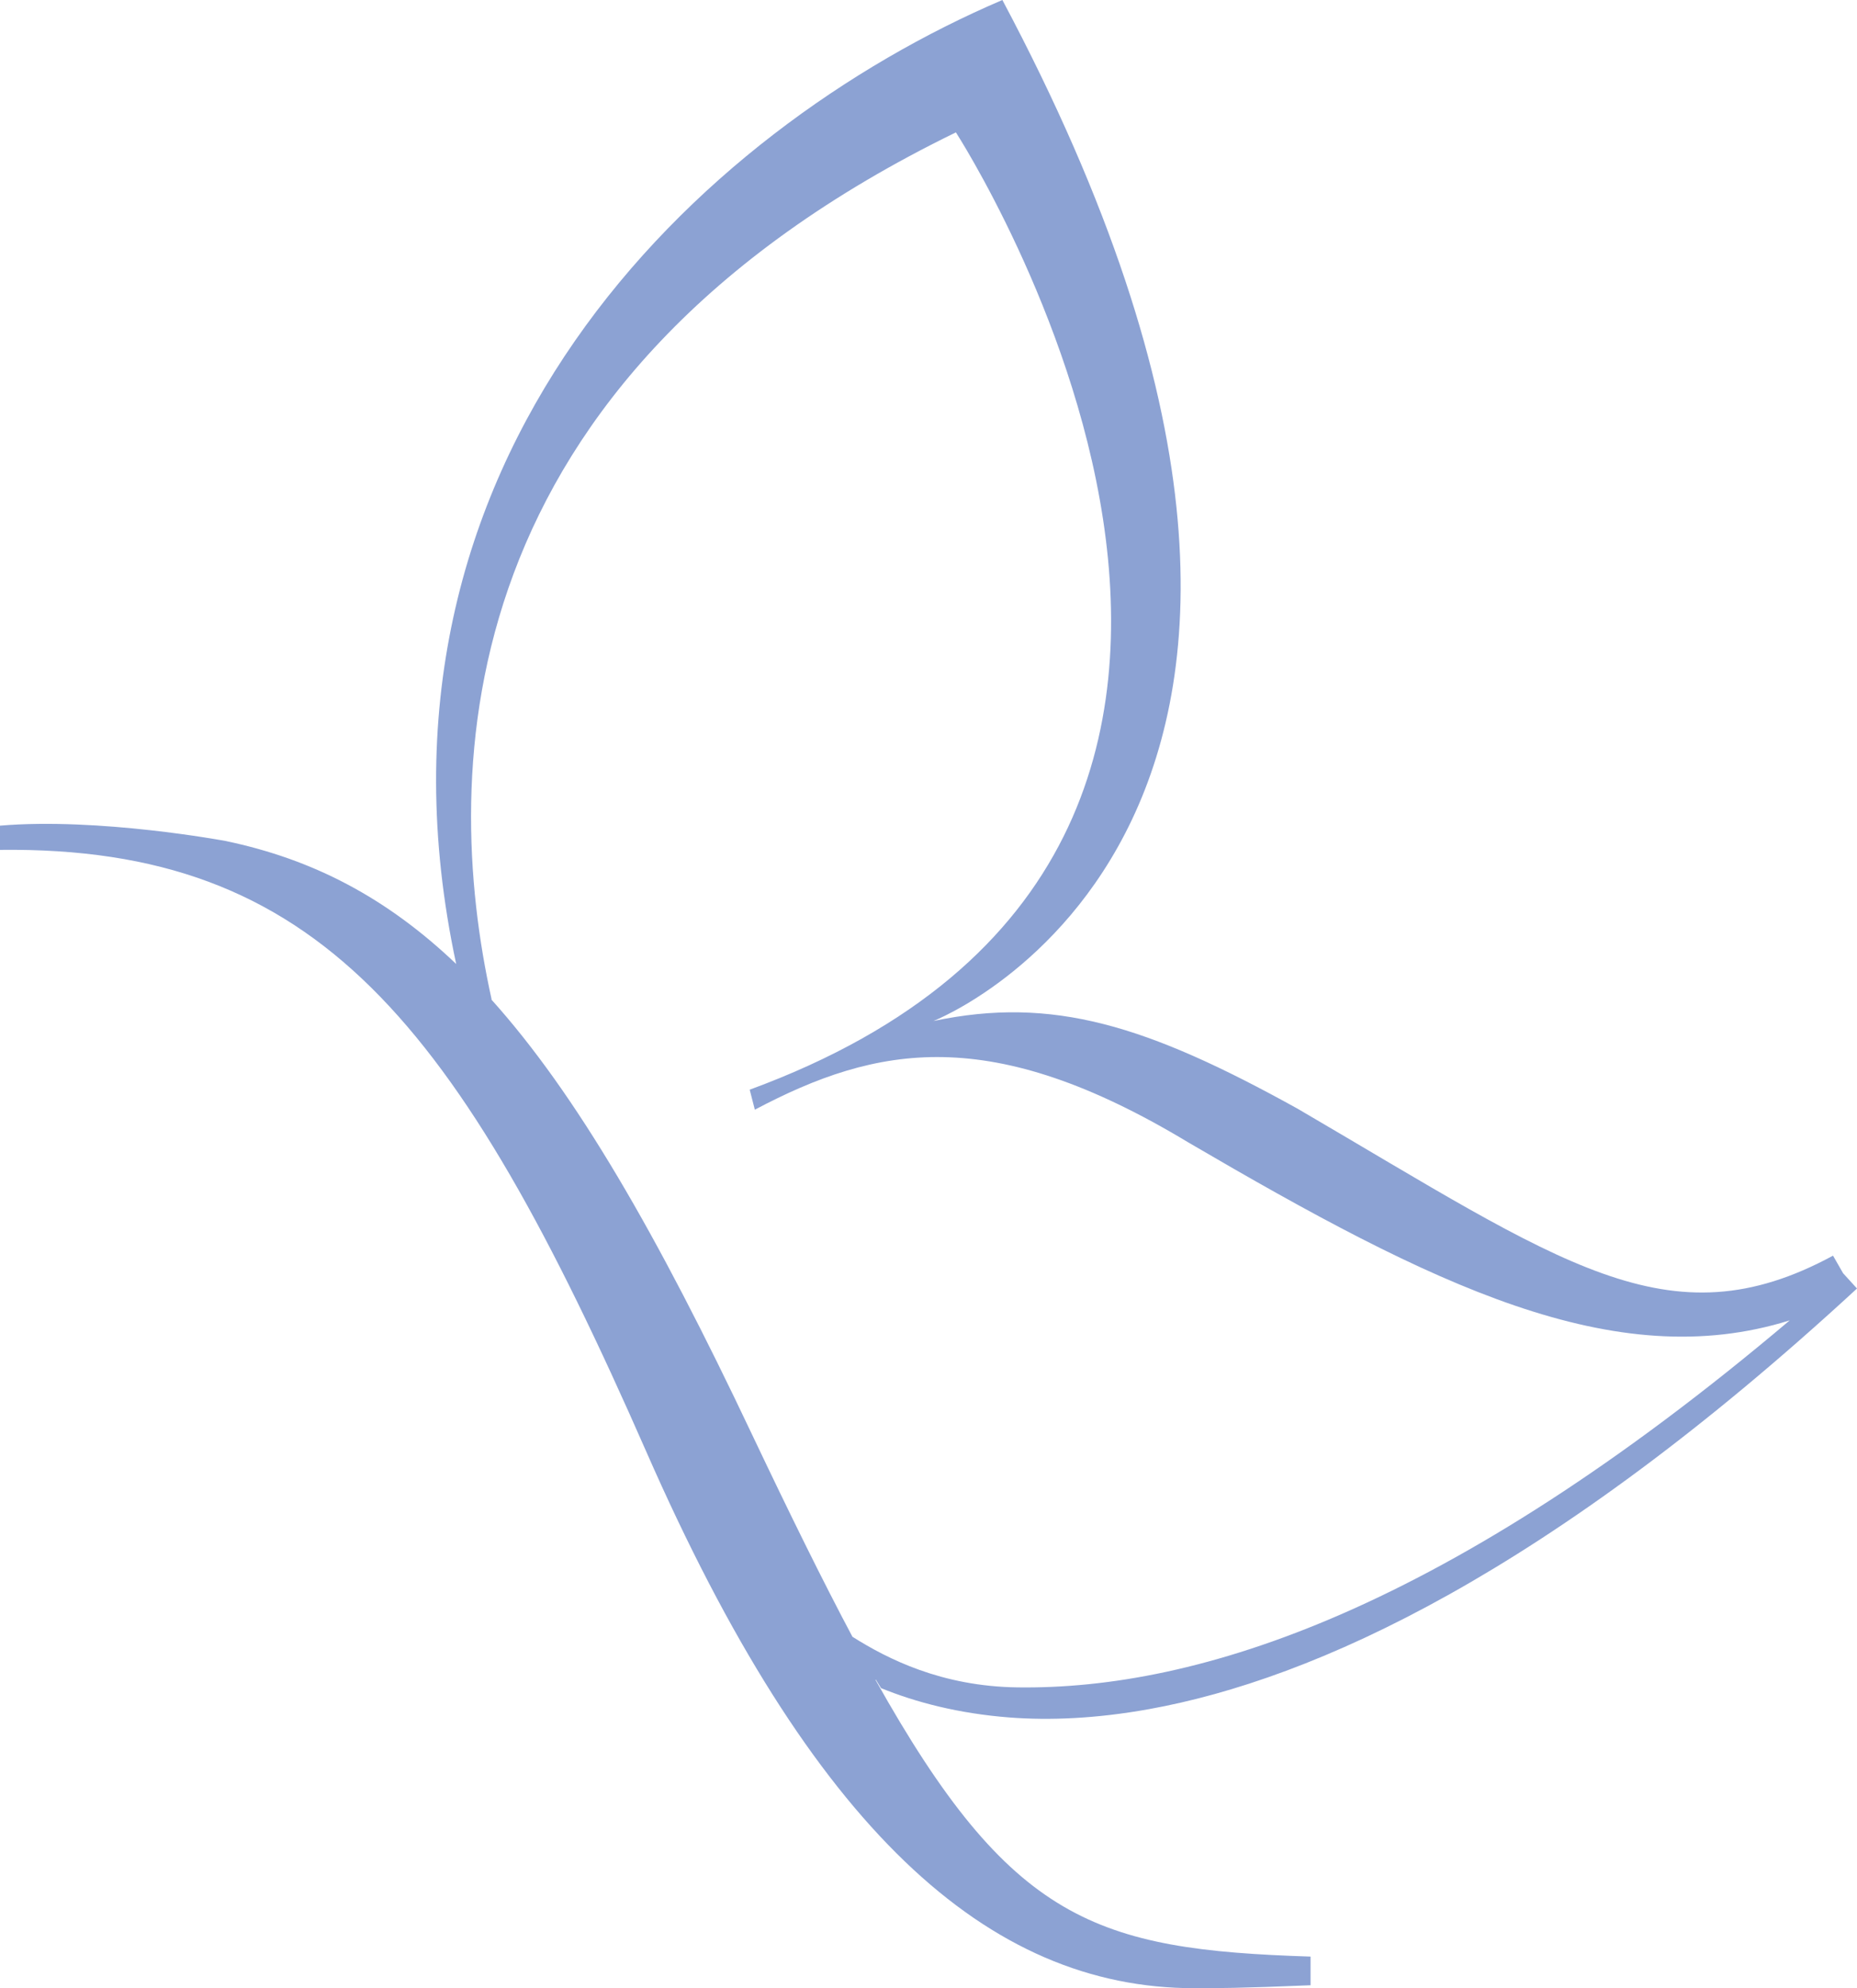
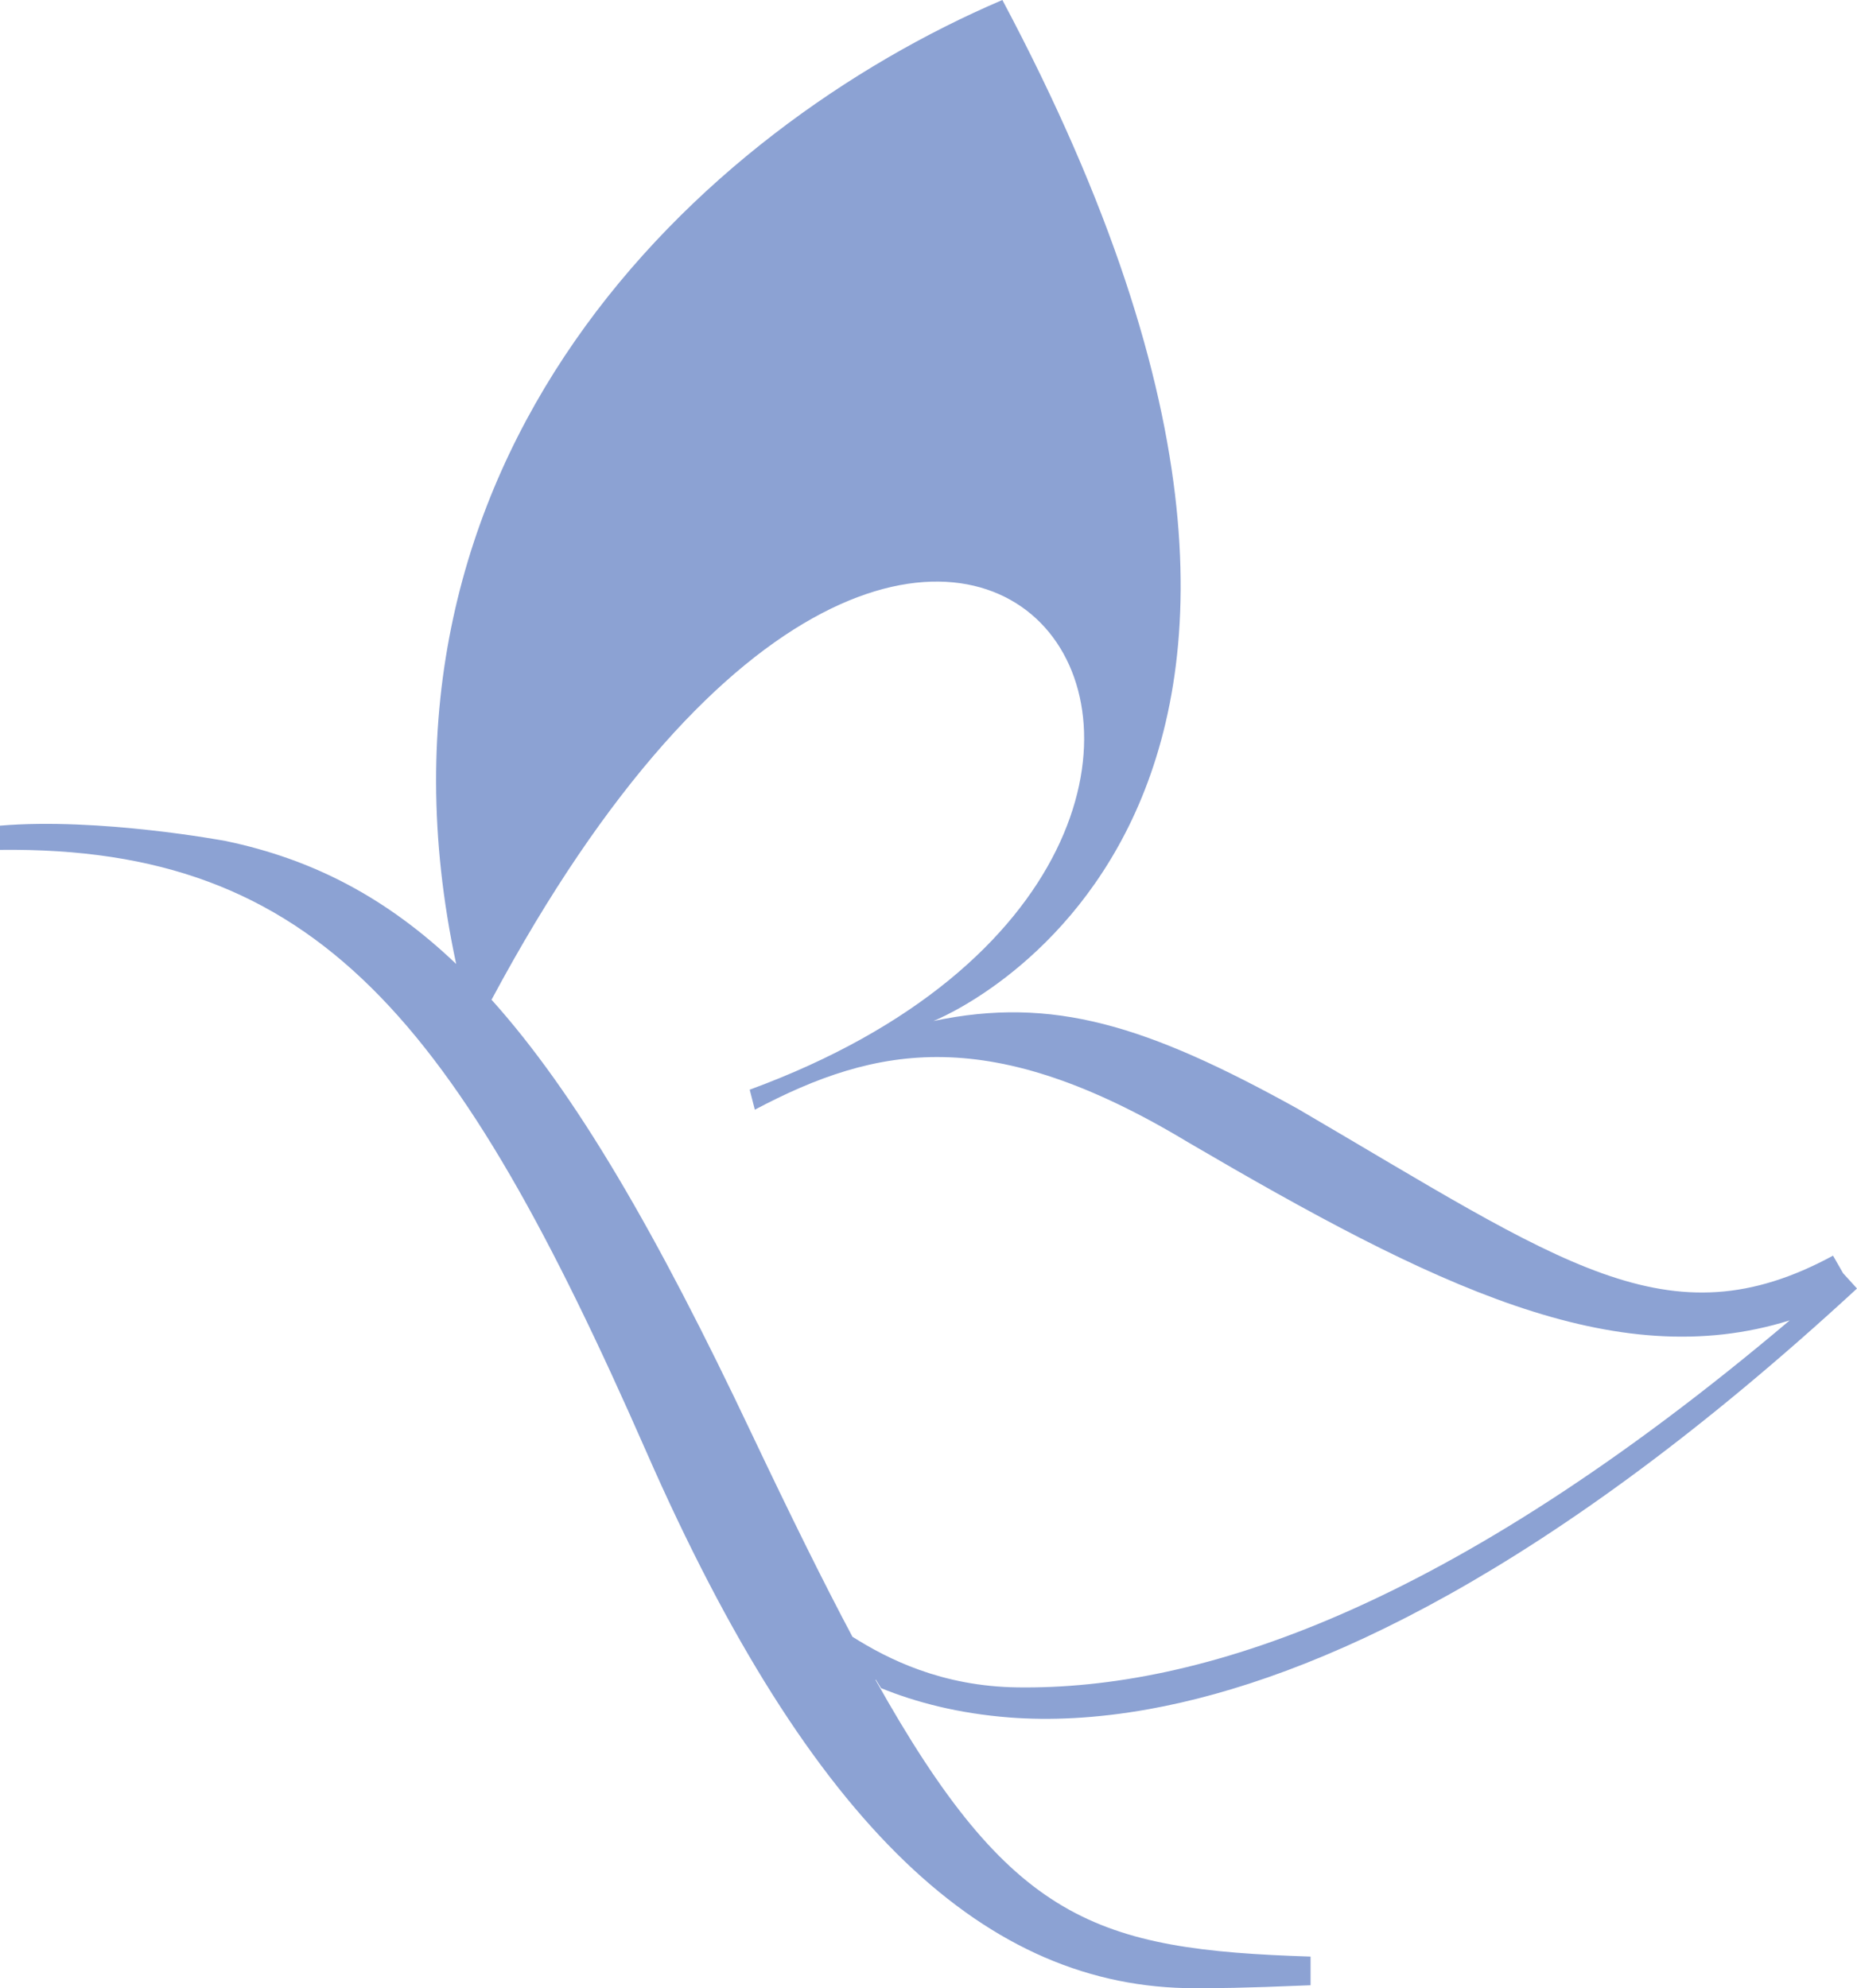
<svg xmlns="http://www.w3.org/2000/svg" width="312" height="334" viewBox="0 0 312 334" fill="none">
-   <path d="M147.164 282.178L148.027 283.589C153.822 285.954 161.014 287.862 169.685 288.526C176.301 289.024 184.11 288.734 193.069 287.116C220.89 282.095 260.219 264.213 312 216.457L309.658 213.884L307.973 210.939C280.315 225.917 262.397 212.183 218.014 186.252C192.699 172.228 176.877 167.29 156.822 171.522C156.822 171.522 242.014 138.288 168.411 0C117.452 21.783 58.438 76.965 76.644 161.938C64.973 150.819 52.603 144.346 37.89 141.276C37.89 141.276 16.644 137.293 0 138.703V142.769C53.343 142.147 76.767 171.398 108.575 243.841C136.397 307.28 165.904 334 200.712 334C204.123 334 208.479 334 220.192 333.502V328.689C184.068 327.527 169.849 322.839 147.082 282.178H147.164ZM82.603 167.913C74.096 129.534 75 63.937 160.603 22.239C160.603 22.239 238.069 141.898 125.959 183.057L126.822 186.418C147.37 175.547 166.479 171.896 199.685 191.936C240.74 215.959 271.233 231.02 300.699 221.809C243.123 270.478 201.37 283.879 170.959 283.464C158.219 283.298 149.137 278.693 143.219 274.959C138.164 265.457 132.658 254.255 126.37 241.019C110.342 207.163 96.781 183.721 82.521 167.871L82.603 167.913Z" fill="#8CA2D3" />
+   <path d="M147.164 282.178L148.027 283.589C153.822 285.954 161.014 287.862 169.685 288.526C176.301 289.024 184.11 288.734 193.069 287.116C220.89 282.095 260.219 264.213 312 216.457L309.658 213.884L307.973 210.939C280.315 225.917 262.397 212.183 218.014 186.252C192.699 172.228 176.877 167.29 156.822 171.522C156.822 171.522 242.014 138.288 168.411 0C117.452 21.783 58.438 76.965 76.644 161.938C64.973 150.819 52.603 144.346 37.89 141.276C37.89 141.276 16.644 137.293 0 138.703V142.769C53.343 142.147 76.767 171.398 108.575 243.841C136.397 307.28 165.904 334 200.712 334C204.123 334 208.479 334 220.192 333.502V328.689C184.068 327.527 169.849 322.839 147.082 282.178H147.164ZM82.603 167.913C160.603 22.239 238.069 141.898 125.959 183.057L126.822 186.418C147.37 175.547 166.479 171.896 199.685 191.936C240.74 215.959 271.233 231.02 300.699 221.809C243.123 270.478 201.37 283.879 170.959 283.464C158.219 283.298 149.137 278.693 143.219 274.959C138.164 265.457 132.658 254.255 126.37 241.019C110.342 207.163 96.781 183.721 82.521 167.871L82.603 167.913Z" fill="#8CA2D3" />
</svg>